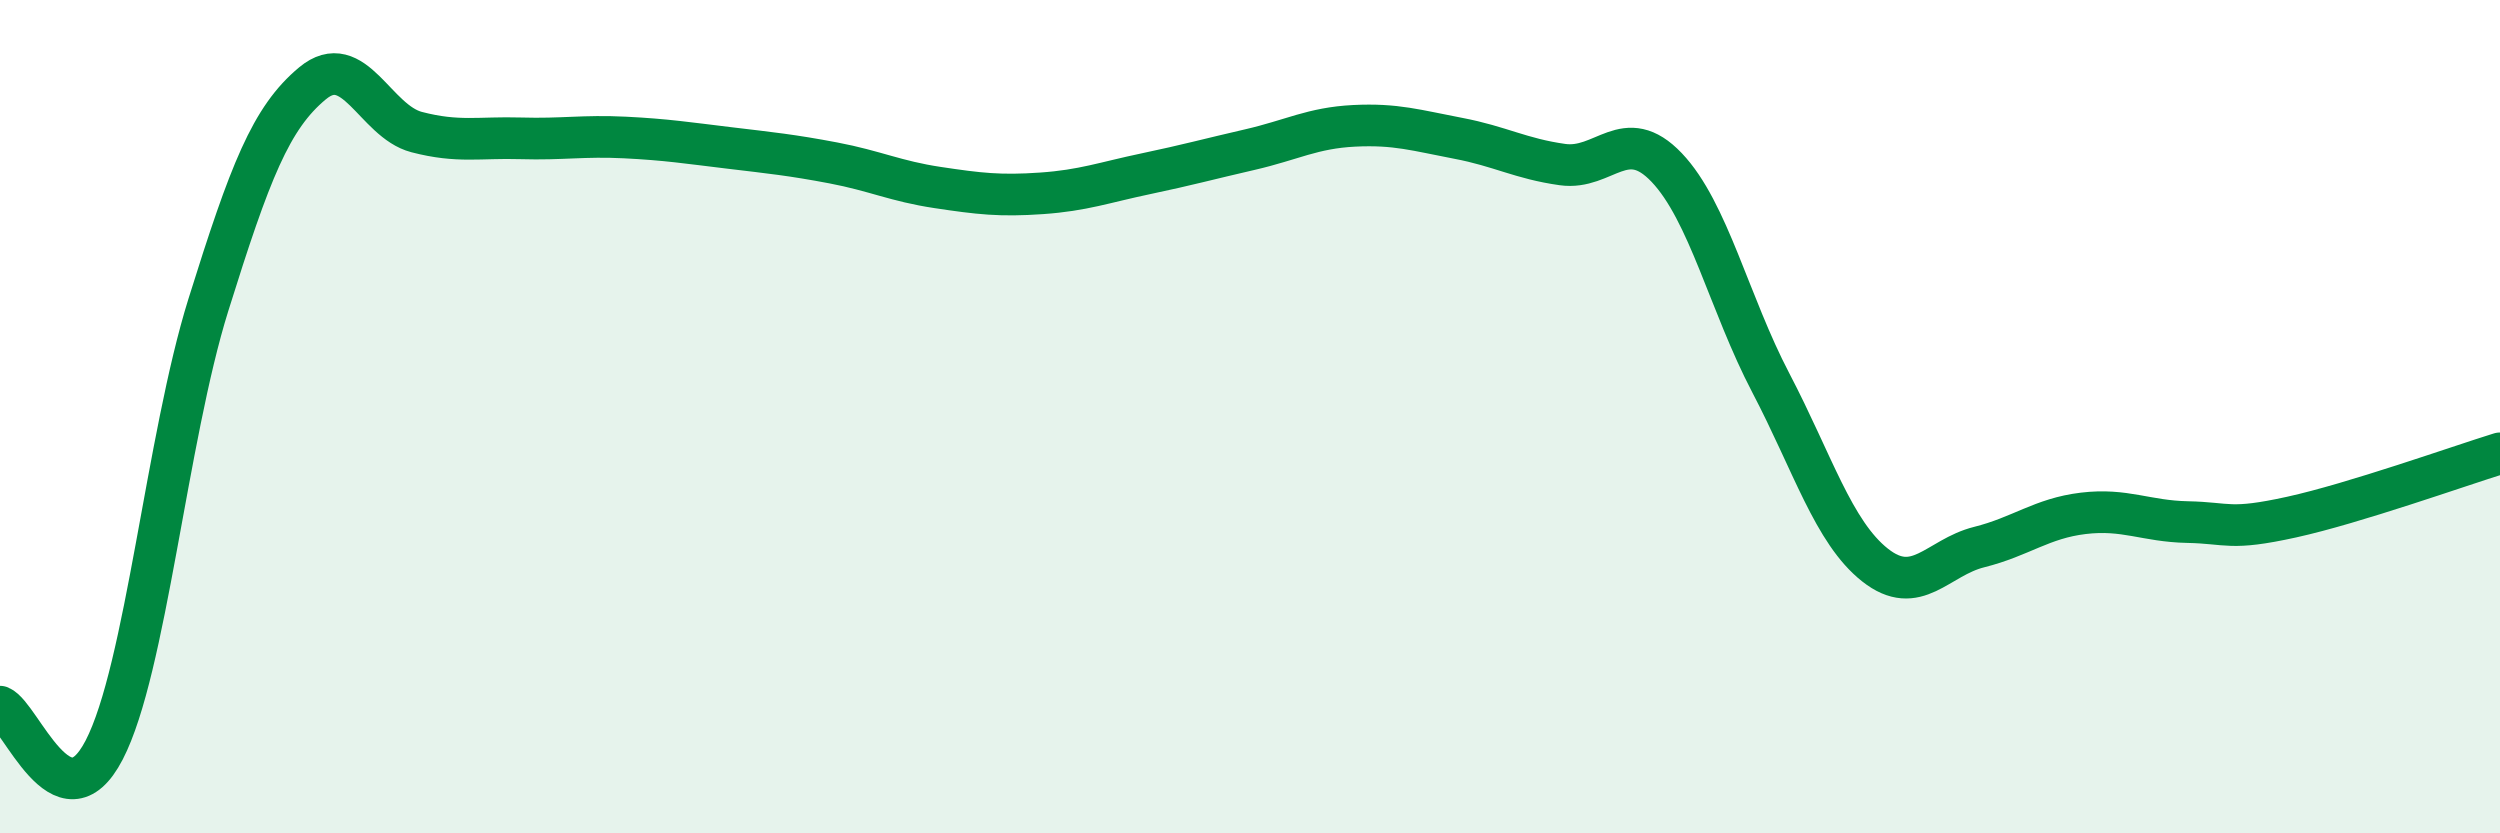
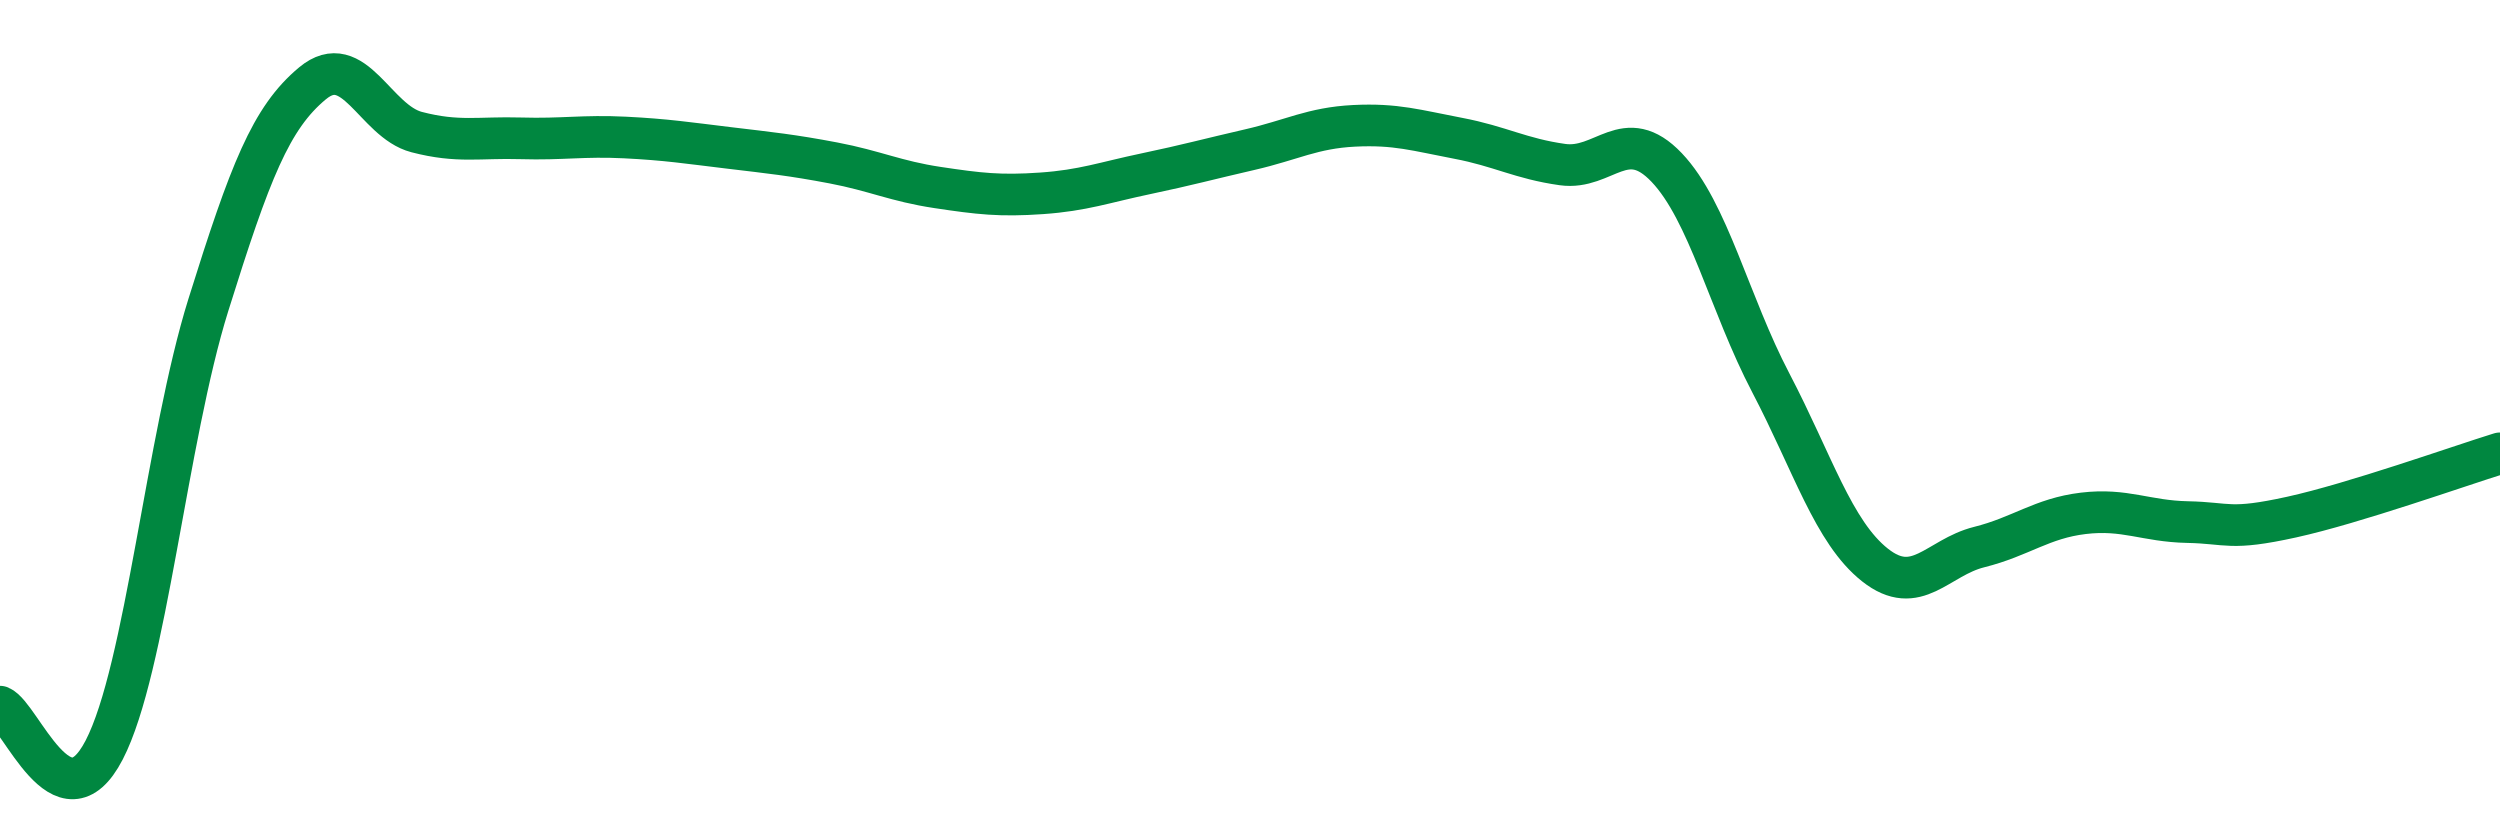
<svg xmlns="http://www.w3.org/2000/svg" width="60" height="20" viewBox="0 0 60 20">
-   <path d="M 0,16.96 C 0.5,17.17 1.5,19.93 2.5,18 C 3.5,16.07 4,10.52 5,7.32 C 6,4.12 6.5,2.83 7.5,2 C 8.5,1.17 9,2.91 10,3.17 C 11,3.43 11.5,3.29 12.5,3.32 C 13.5,3.35 14,3.25 15,3.3 C 16,3.35 16.5,3.43 17.5,3.55 C 18.5,3.67 19,3.72 20,3.91 C 21,4.1 21.5,4.35 22.5,4.5 C 23.5,4.65 24,4.71 25,4.64 C 26,4.57 26.5,4.38 27.5,4.17 C 28.5,3.96 29,3.82 30,3.59 C 31,3.36 31.5,3.07 32.5,3.02 C 33.5,2.97 34,3.13 35,3.32 C 36,3.51 36.5,3.81 37.5,3.95 C 38.5,4.09 39,2.97 40,4.02 C 41,5.07 41.5,7.28 42.5,9.19 C 43.5,11.1 44,12.77 45,13.56 C 46,14.35 46.5,13.38 47.5,13.13 C 48.5,12.88 49,12.44 50,12.32 C 51,12.2 51.5,12.51 52.5,12.53 C 53.5,12.55 53.5,12.74 55,12.41 C 56.5,12.08 59,11.19 60,10.88L60 20L0 20Z" fill="#008740" opacity="0.1" stroke-linecap="round" stroke-linejoin="round" />
  <path d="M 0,16.96 C 0.5,17.17 1.5,19.93 2.5,18 C 3.5,16.07 4,10.52 5,7.32 C 6,4.12 6.5,2.83 7.5,2 C 8.5,1.17 9,2.91 10,3.17 C 11,3.43 11.5,3.29 12.5,3.32 C 13.5,3.35 14,3.25 15,3.3 C 16,3.35 16.5,3.43 17.5,3.55 C 18.5,3.67 19,3.72 20,3.91 C 21,4.1 21.5,4.35 22.5,4.5 C 23.5,4.65 24,4.71 25,4.64 C 26,4.57 26.5,4.38 27.5,4.17 C 28.5,3.96 29,3.82 30,3.59 C 31,3.36 31.5,3.07 32.5,3.02 C 33.5,2.97 34,3.13 35,3.32 C 36,3.51 36.5,3.81 37.5,3.95 C 38.5,4.09 39,2.97 40,4.02 C 41,5.07 41.5,7.28 42.5,9.19 C 43.5,11.1 44,12.77 45,13.56 C 46,14.35 46.5,13.38 47.5,13.13 C 48.5,12.88 49,12.44 50,12.32 C 51,12.2 51.5,12.51 52.5,12.53 C 53.5,12.55 53.5,12.74 55,12.41 C 56.5,12.08 59,11.19 60,10.88" stroke="#008740" stroke-width="1" fill="none" stroke-linecap="round" stroke-linejoin="round" />
</svg>